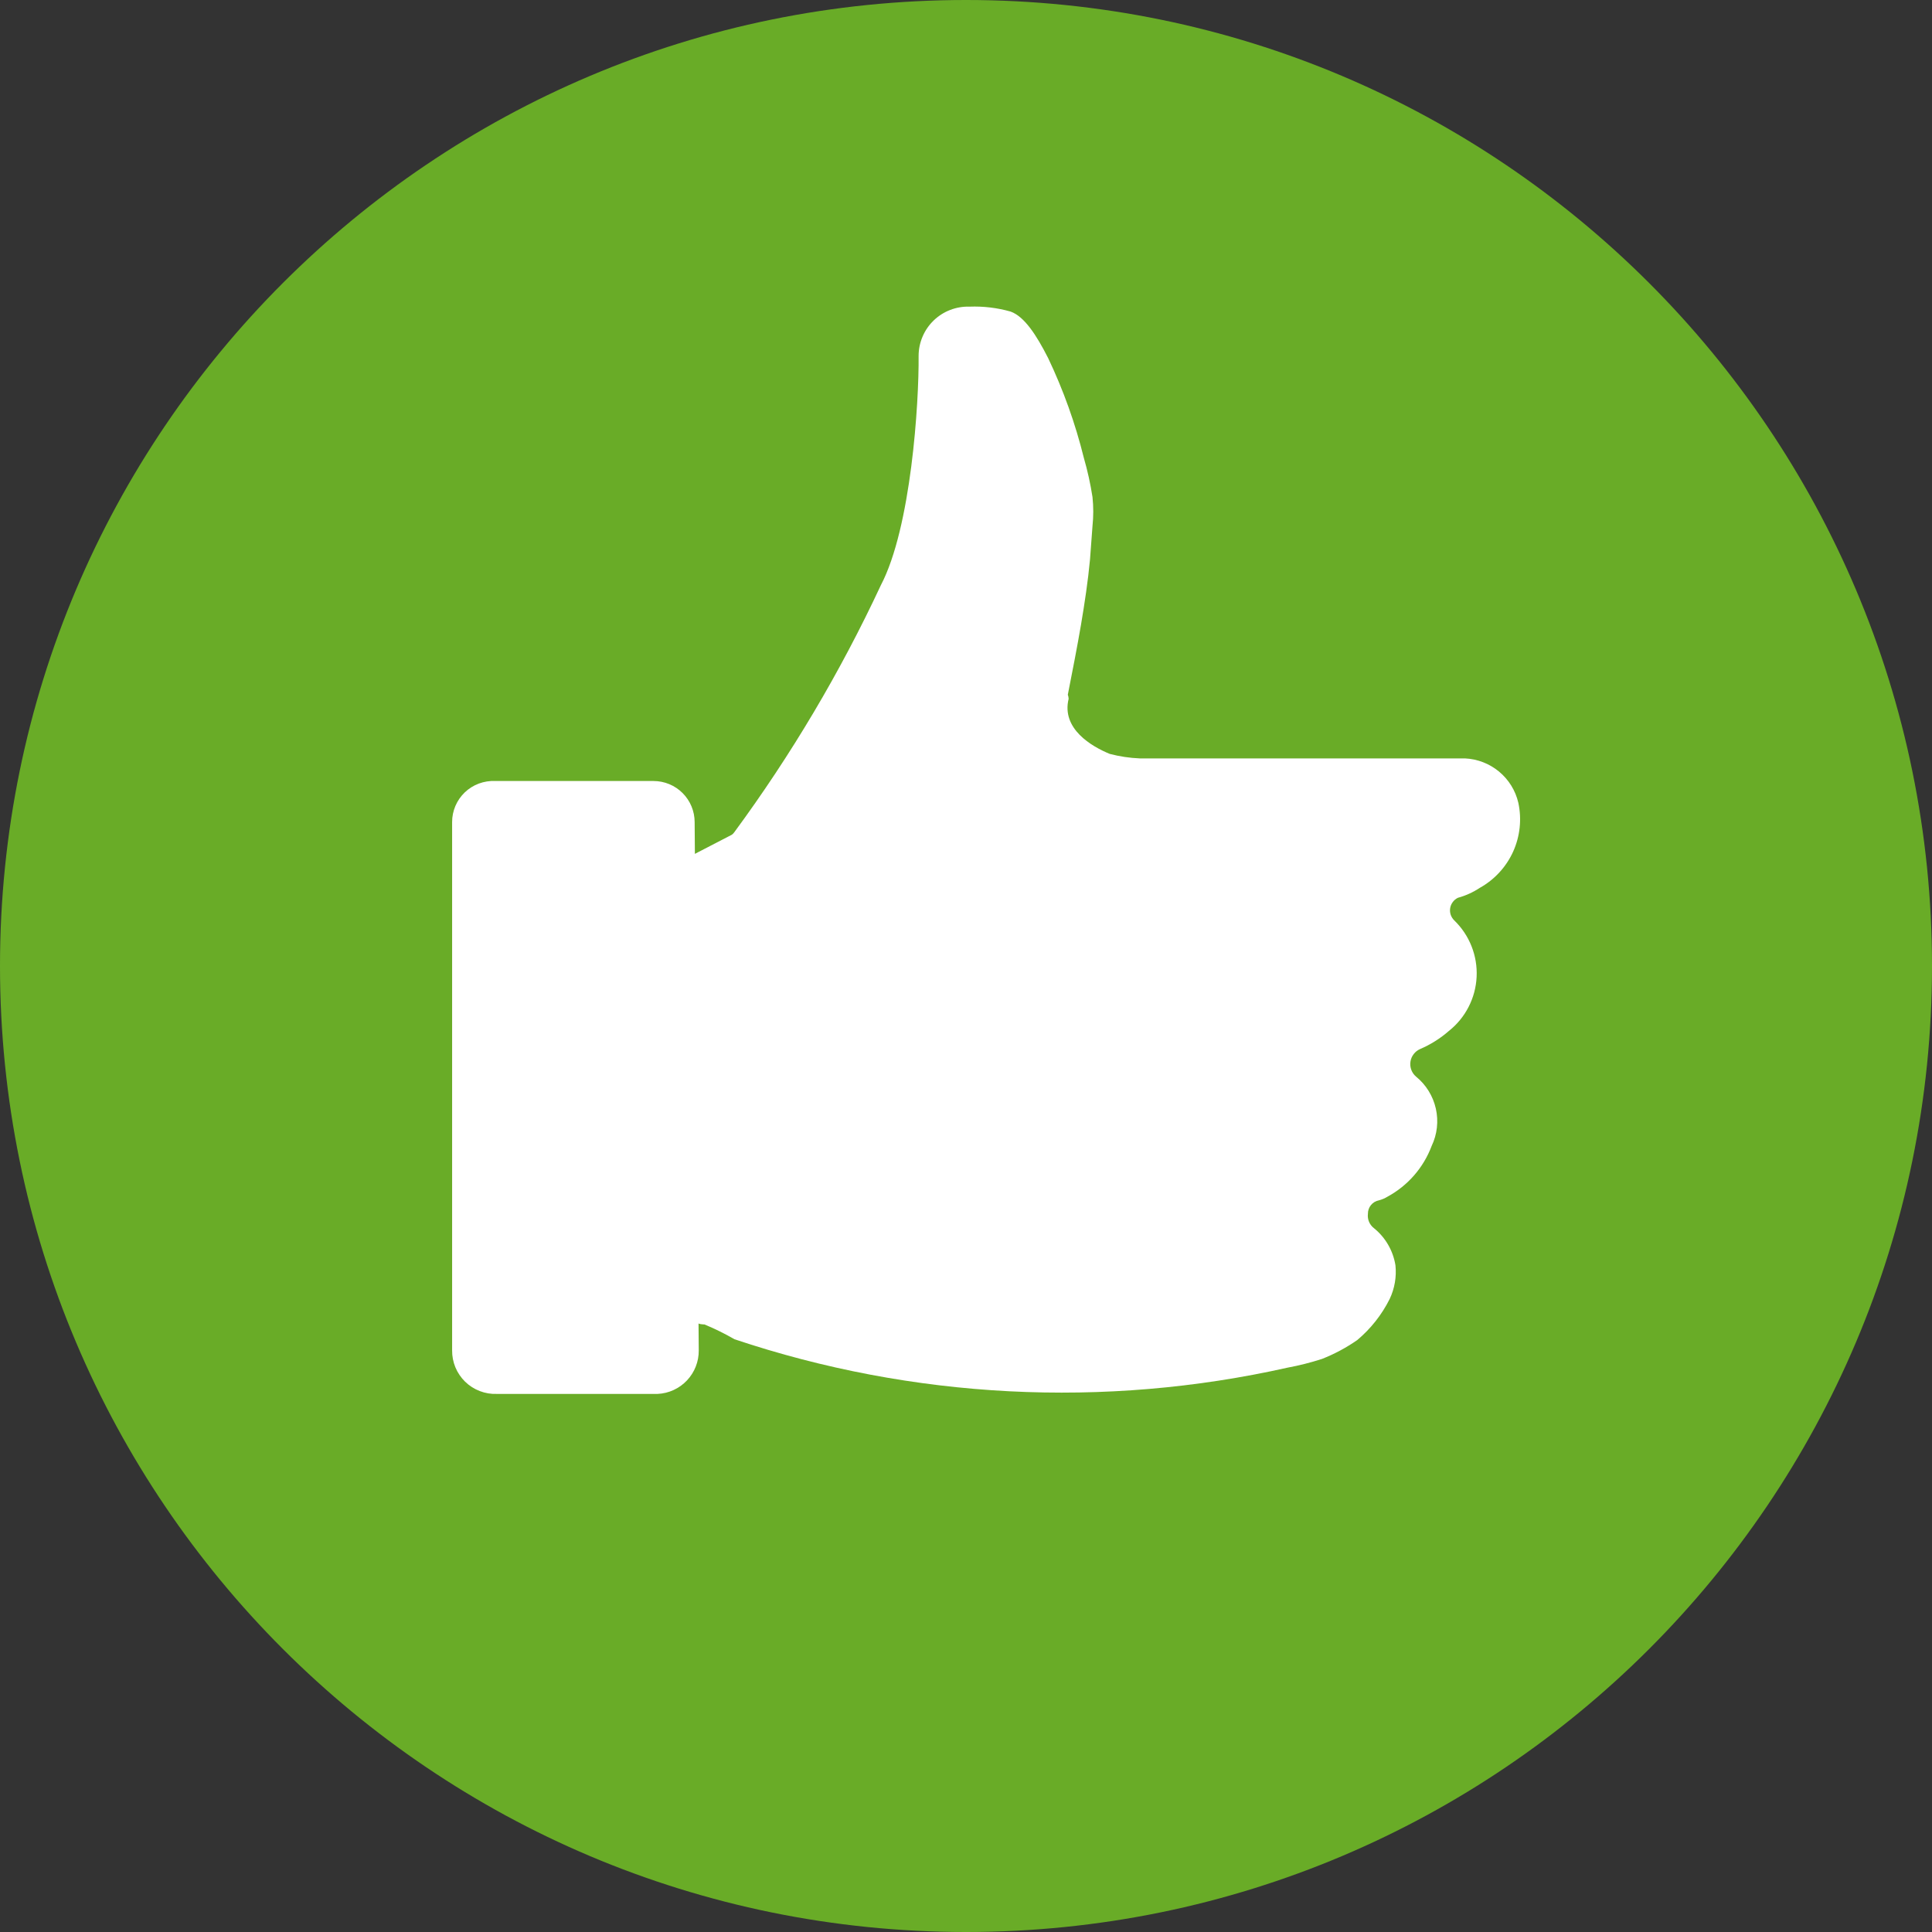
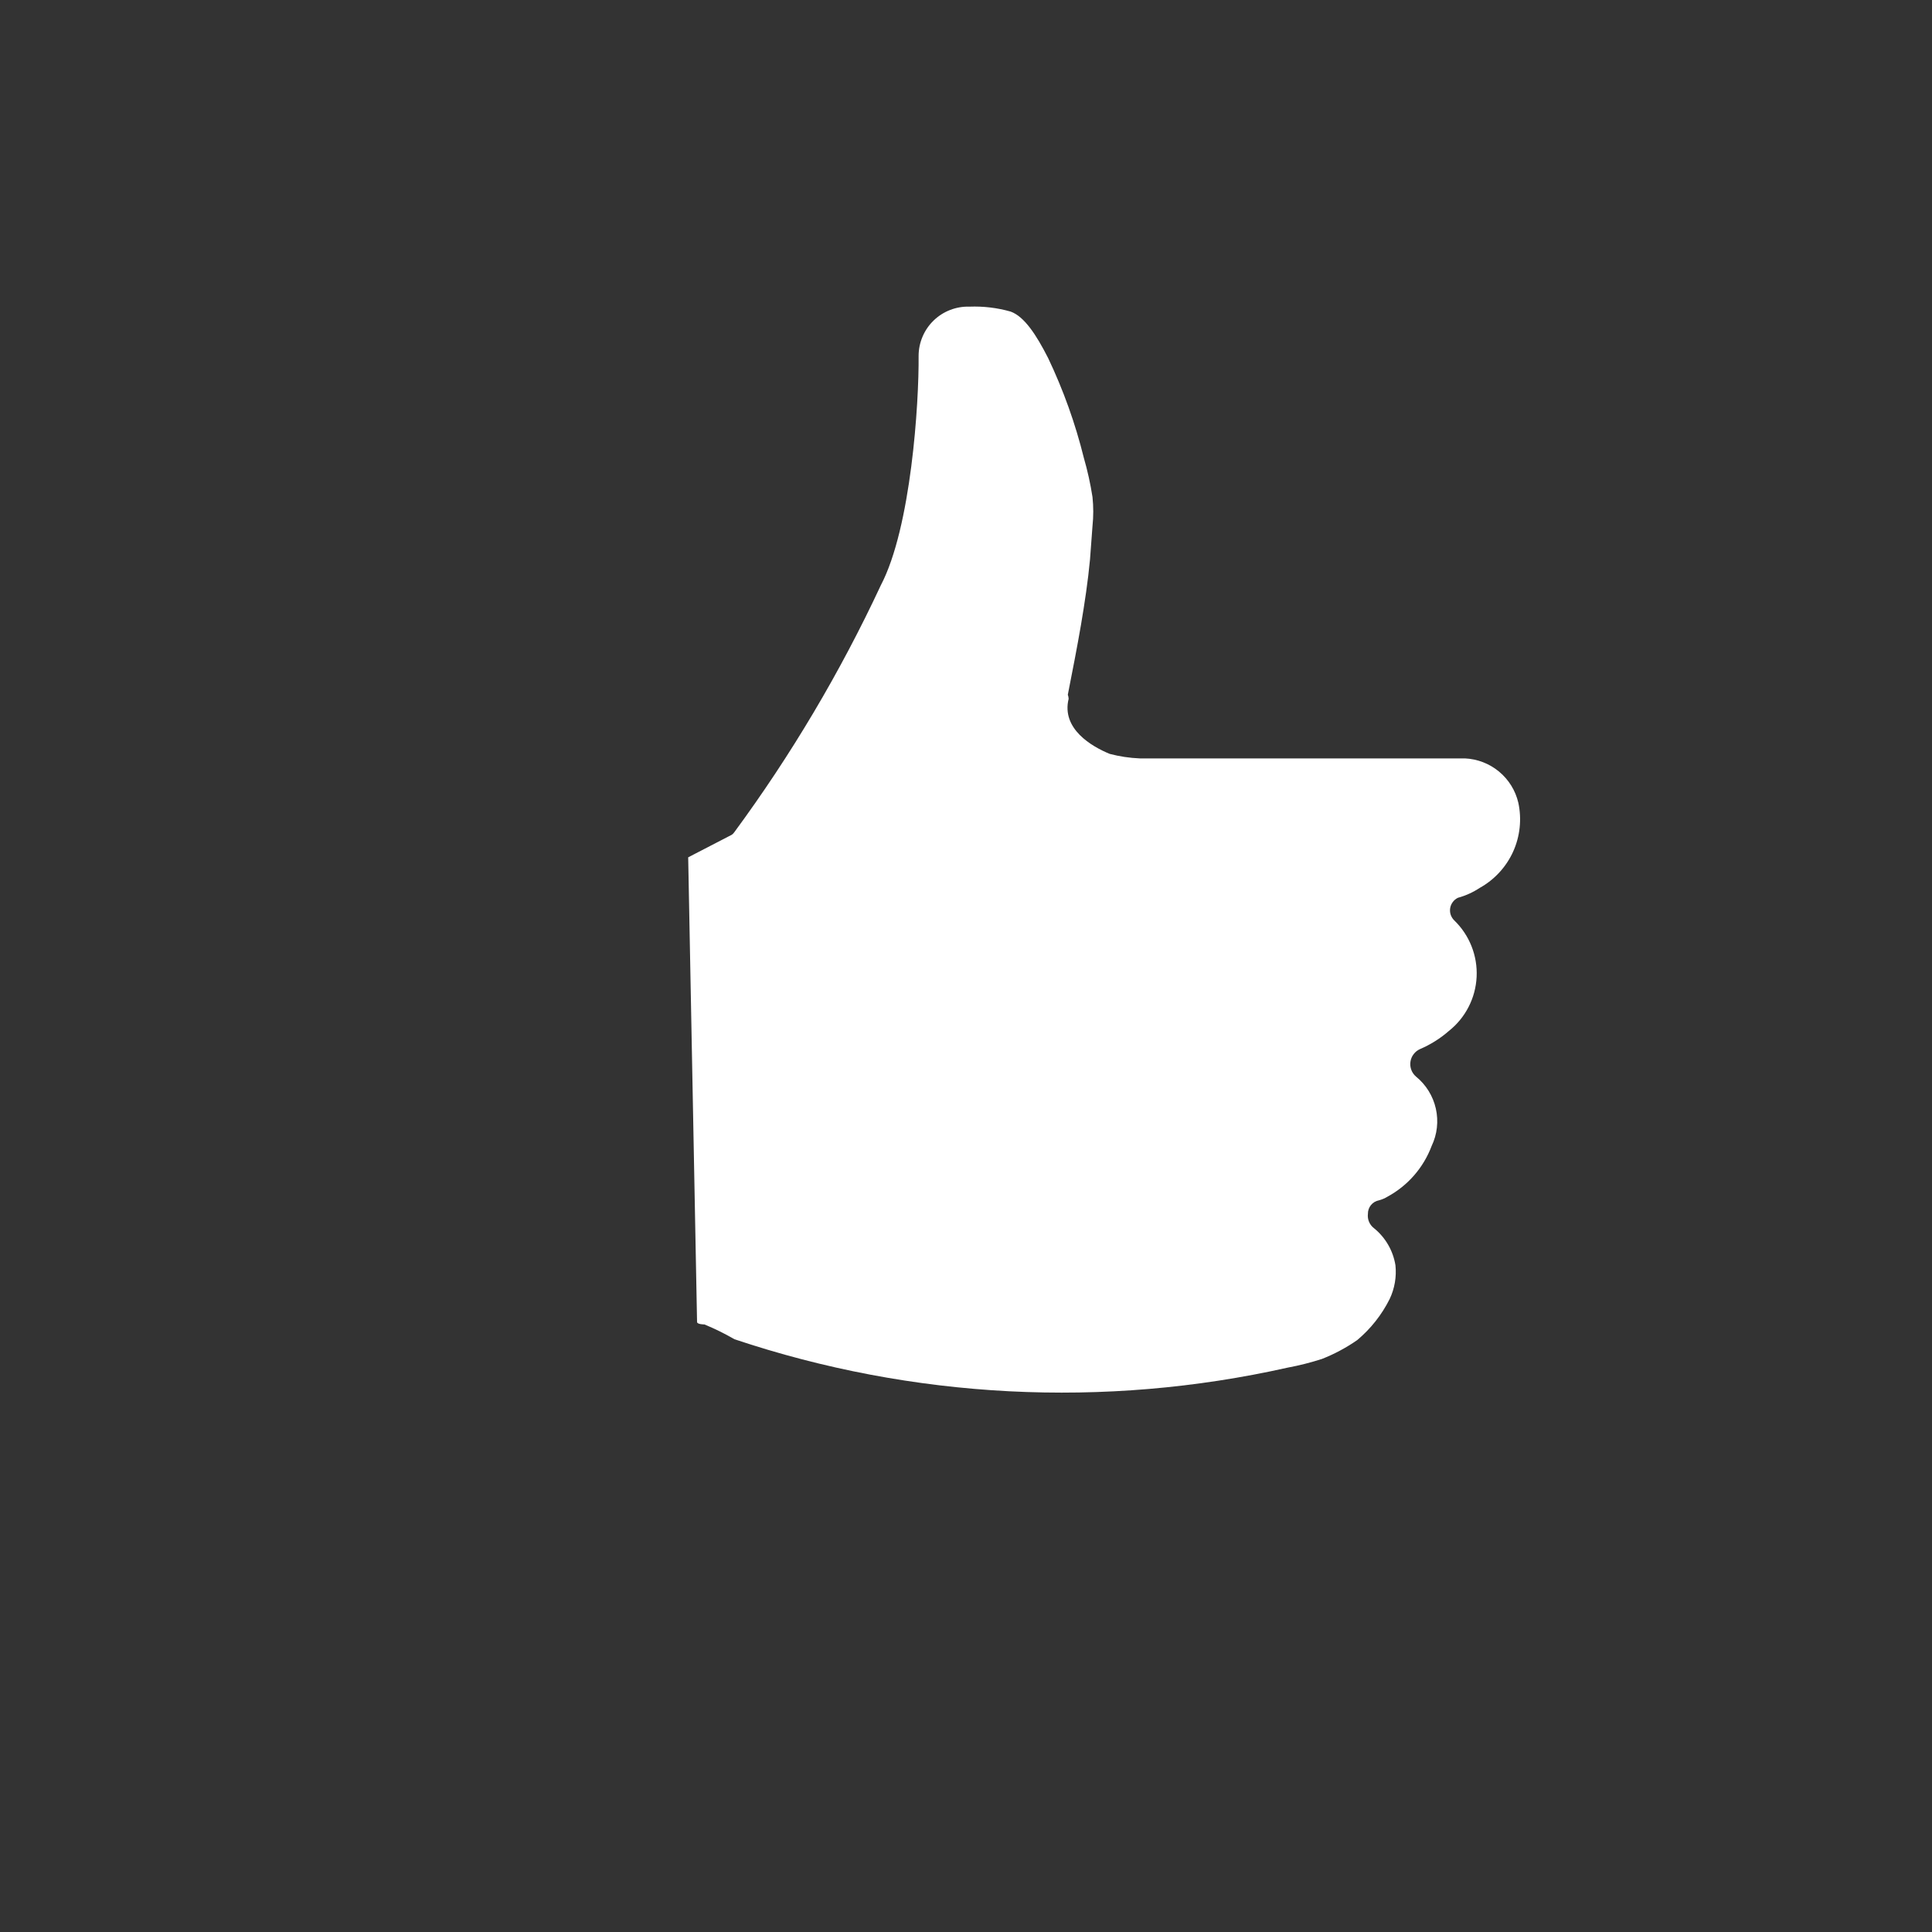
<svg xmlns="http://www.w3.org/2000/svg" width="64" height="64" viewBox="0 0 64 64" fill="none">
  <rect x="0" y="0" width="64" height="64" fill="#333333" stroke="none" />
  <g clip-path="url(#clip0_4653_19229)">
-     <path d="M32 64C49.673 64 64 49.673 64 32C64 14.327 49.673 0 32 0C14.327 0 0 14.327 0 32C0 49.673 14.327 64 32 64Z" fill="#69AC27" />
    <path d="M49.017 29.413C48.796 29.559 48.552 29.67 48.296 29.74C48.229 29.772 48.17 29.82 48.126 29.88C48.081 29.939 48.051 30.009 48.039 30.082C48.027 30.156 48.033 30.231 48.056 30.302C48.08 30.372 48.12 30.436 48.173 30.488C48.423 30.73 48.618 31.021 48.746 31.344C48.874 31.667 48.932 32.013 48.915 32.36C48.898 32.707 48.808 33.046 48.649 33.355C48.491 33.664 48.268 33.936 47.996 34.151C47.712 34.4 47.39 34.602 47.043 34.751C46.959 34.788 46.885 34.845 46.829 34.919C46.773 34.992 46.736 35.078 46.723 35.169C46.709 35.26 46.719 35.353 46.751 35.44C46.783 35.526 46.837 35.603 46.907 35.663C47.239 35.933 47.47 36.307 47.564 36.724C47.658 37.141 47.609 37.578 47.424 37.964C47.155 38.679 46.638 39.274 45.967 39.639C45.878 39.694 45.782 39.735 45.681 39.762C45.577 39.781 45.482 39.837 45.415 39.919C45.348 40.001 45.312 40.105 45.314 40.211C45.303 40.301 45.316 40.393 45.352 40.477C45.388 40.56 45.445 40.633 45.518 40.688C45.896 40.995 46.148 41.432 46.226 41.913C46.266 42.296 46.2 42.682 46.035 43.03C45.774 43.553 45.408 44.016 44.96 44.392C44.595 44.645 44.202 44.856 43.788 45.018C43.418 45.137 43.041 45.233 42.658 45.304C36.577 46.668 30.239 46.343 24.33 44.364C24.01 44.179 23.678 44.015 23.336 43.874C23.336 43.874 23.091 43.874 23.091 43.792L22.797 28.4L24.235 27.656C24.273 27.632 24.305 27.599 24.33 27.561C26.211 25.004 27.835 22.267 29.177 19.391C30.185 17.471 30.444 13.345 30.43 11.792C30.43 11.573 30.474 11.356 30.56 11.154C30.645 10.952 30.77 10.77 30.928 10.617C31.085 10.465 31.272 10.345 31.477 10.267C31.681 10.188 31.9 10.151 32.119 10.158C32.578 10.141 33.038 10.196 33.48 10.322C33.93 10.485 34.325 11.084 34.72 11.86C35.225 12.921 35.622 14.029 35.904 15.169C36.027 15.594 36.122 16.026 36.19 16.463C36.224 16.784 36.224 17.108 36.19 17.43L36.108 18.533C36.04 19.255 35.931 19.976 35.809 20.698C35.686 21.42 35.523 22.25 35.373 23.013C35.389 23.057 35.398 23.102 35.4 23.149C35.155 24.143 36.163 24.729 36.762 24.974C37.087 25.059 37.42 25.109 37.756 25.123H47.166C47.601 25.123 48.051 25.123 48.527 25.123C48.942 25.142 49.34 25.296 49.659 25.561C49.979 25.827 50.203 26.189 50.297 26.594C50.414 27.139 50.353 27.707 50.123 28.215C49.892 28.722 49.505 29.142 49.017 29.413Z" fill="white" />
-     <path d="M23.147 44.732C23.151 45.102 23.011 45.459 22.757 45.728C22.503 45.997 22.155 46.158 21.785 46.175H16.461C16.267 46.183 16.075 46.151 15.894 46.081C15.713 46.012 15.548 45.907 15.409 45.772C15.271 45.637 15.161 45.475 15.086 45.296C15.012 45.117 14.975 44.925 14.977 44.732V27.234C14.976 27.049 15.014 26.866 15.086 26.697C15.159 26.527 15.265 26.374 15.399 26.246C15.533 26.119 15.691 26.02 15.864 25.956C16.038 25.892 16.222 25.863 16.406 25.872H21.649C22.01 25.872 22.357 26.016 22.612 26.271C22.867 26.526 23.011 26.873 23.011 27.234L23.147 44.732Z" fill="white" />
  </g>
  <defs>
    <clipPath id="clip0_4653_19229">
      <rect width="64" height="64" fill="white" />
    </clipPath>
  </defs>
</svg>